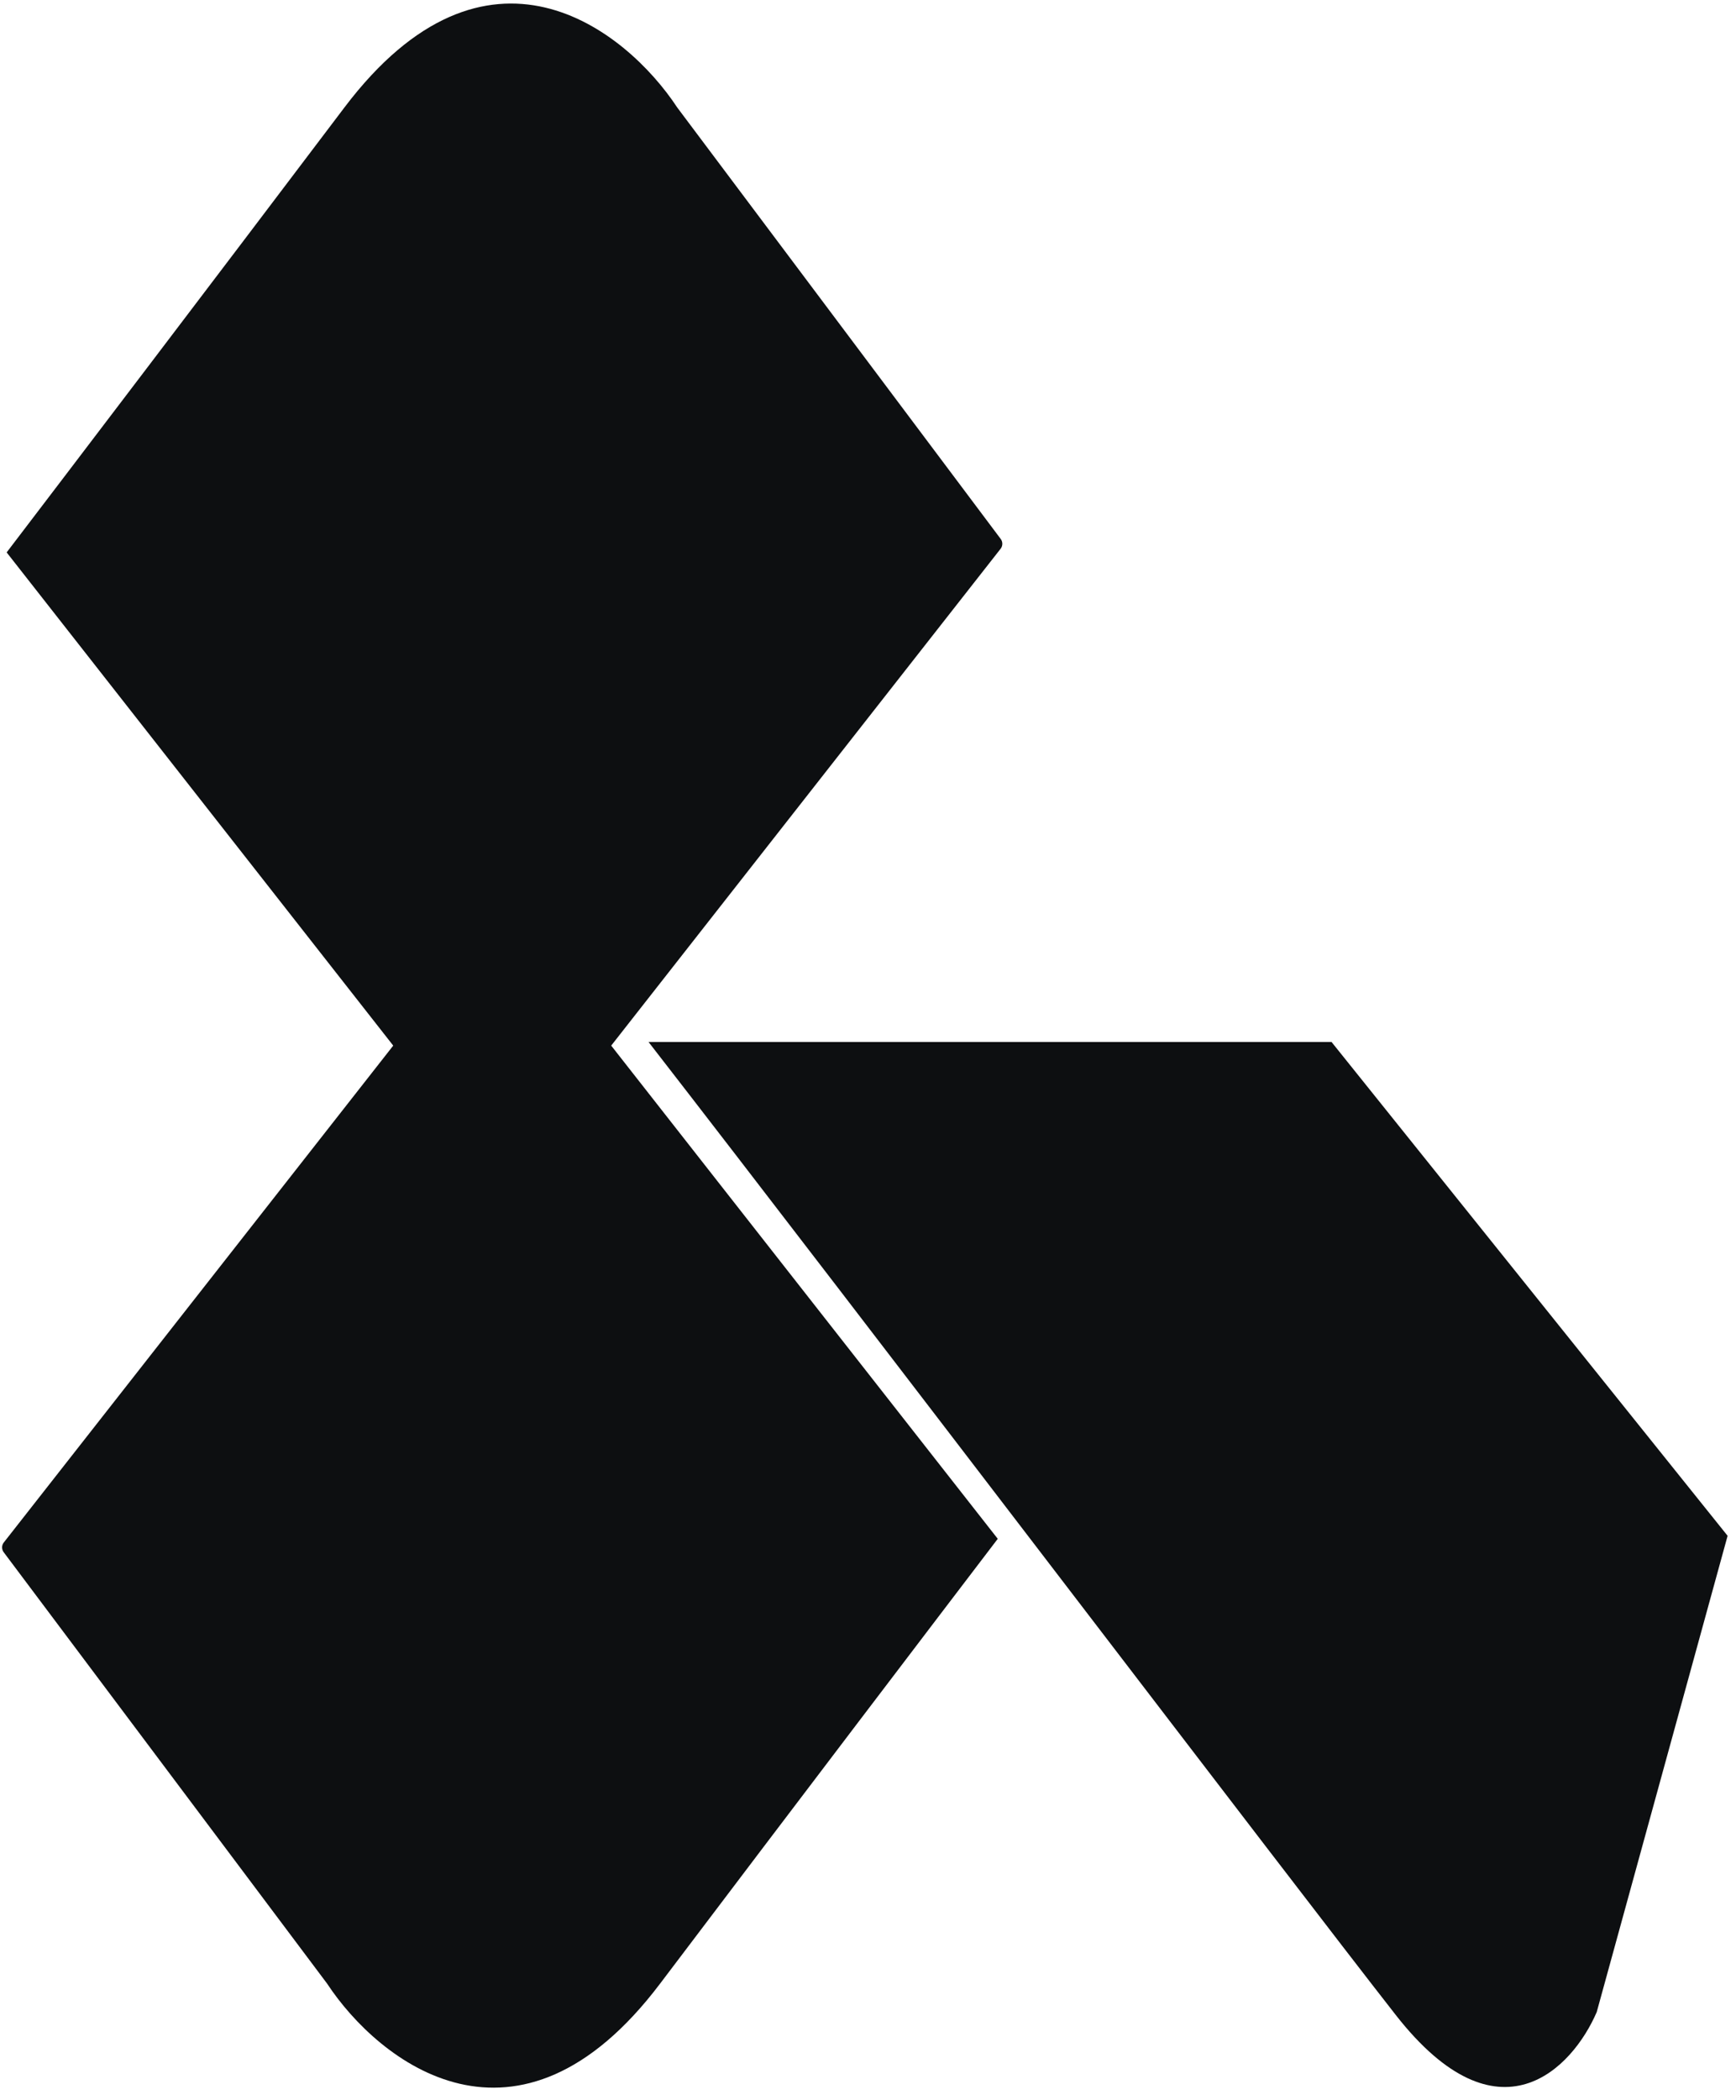
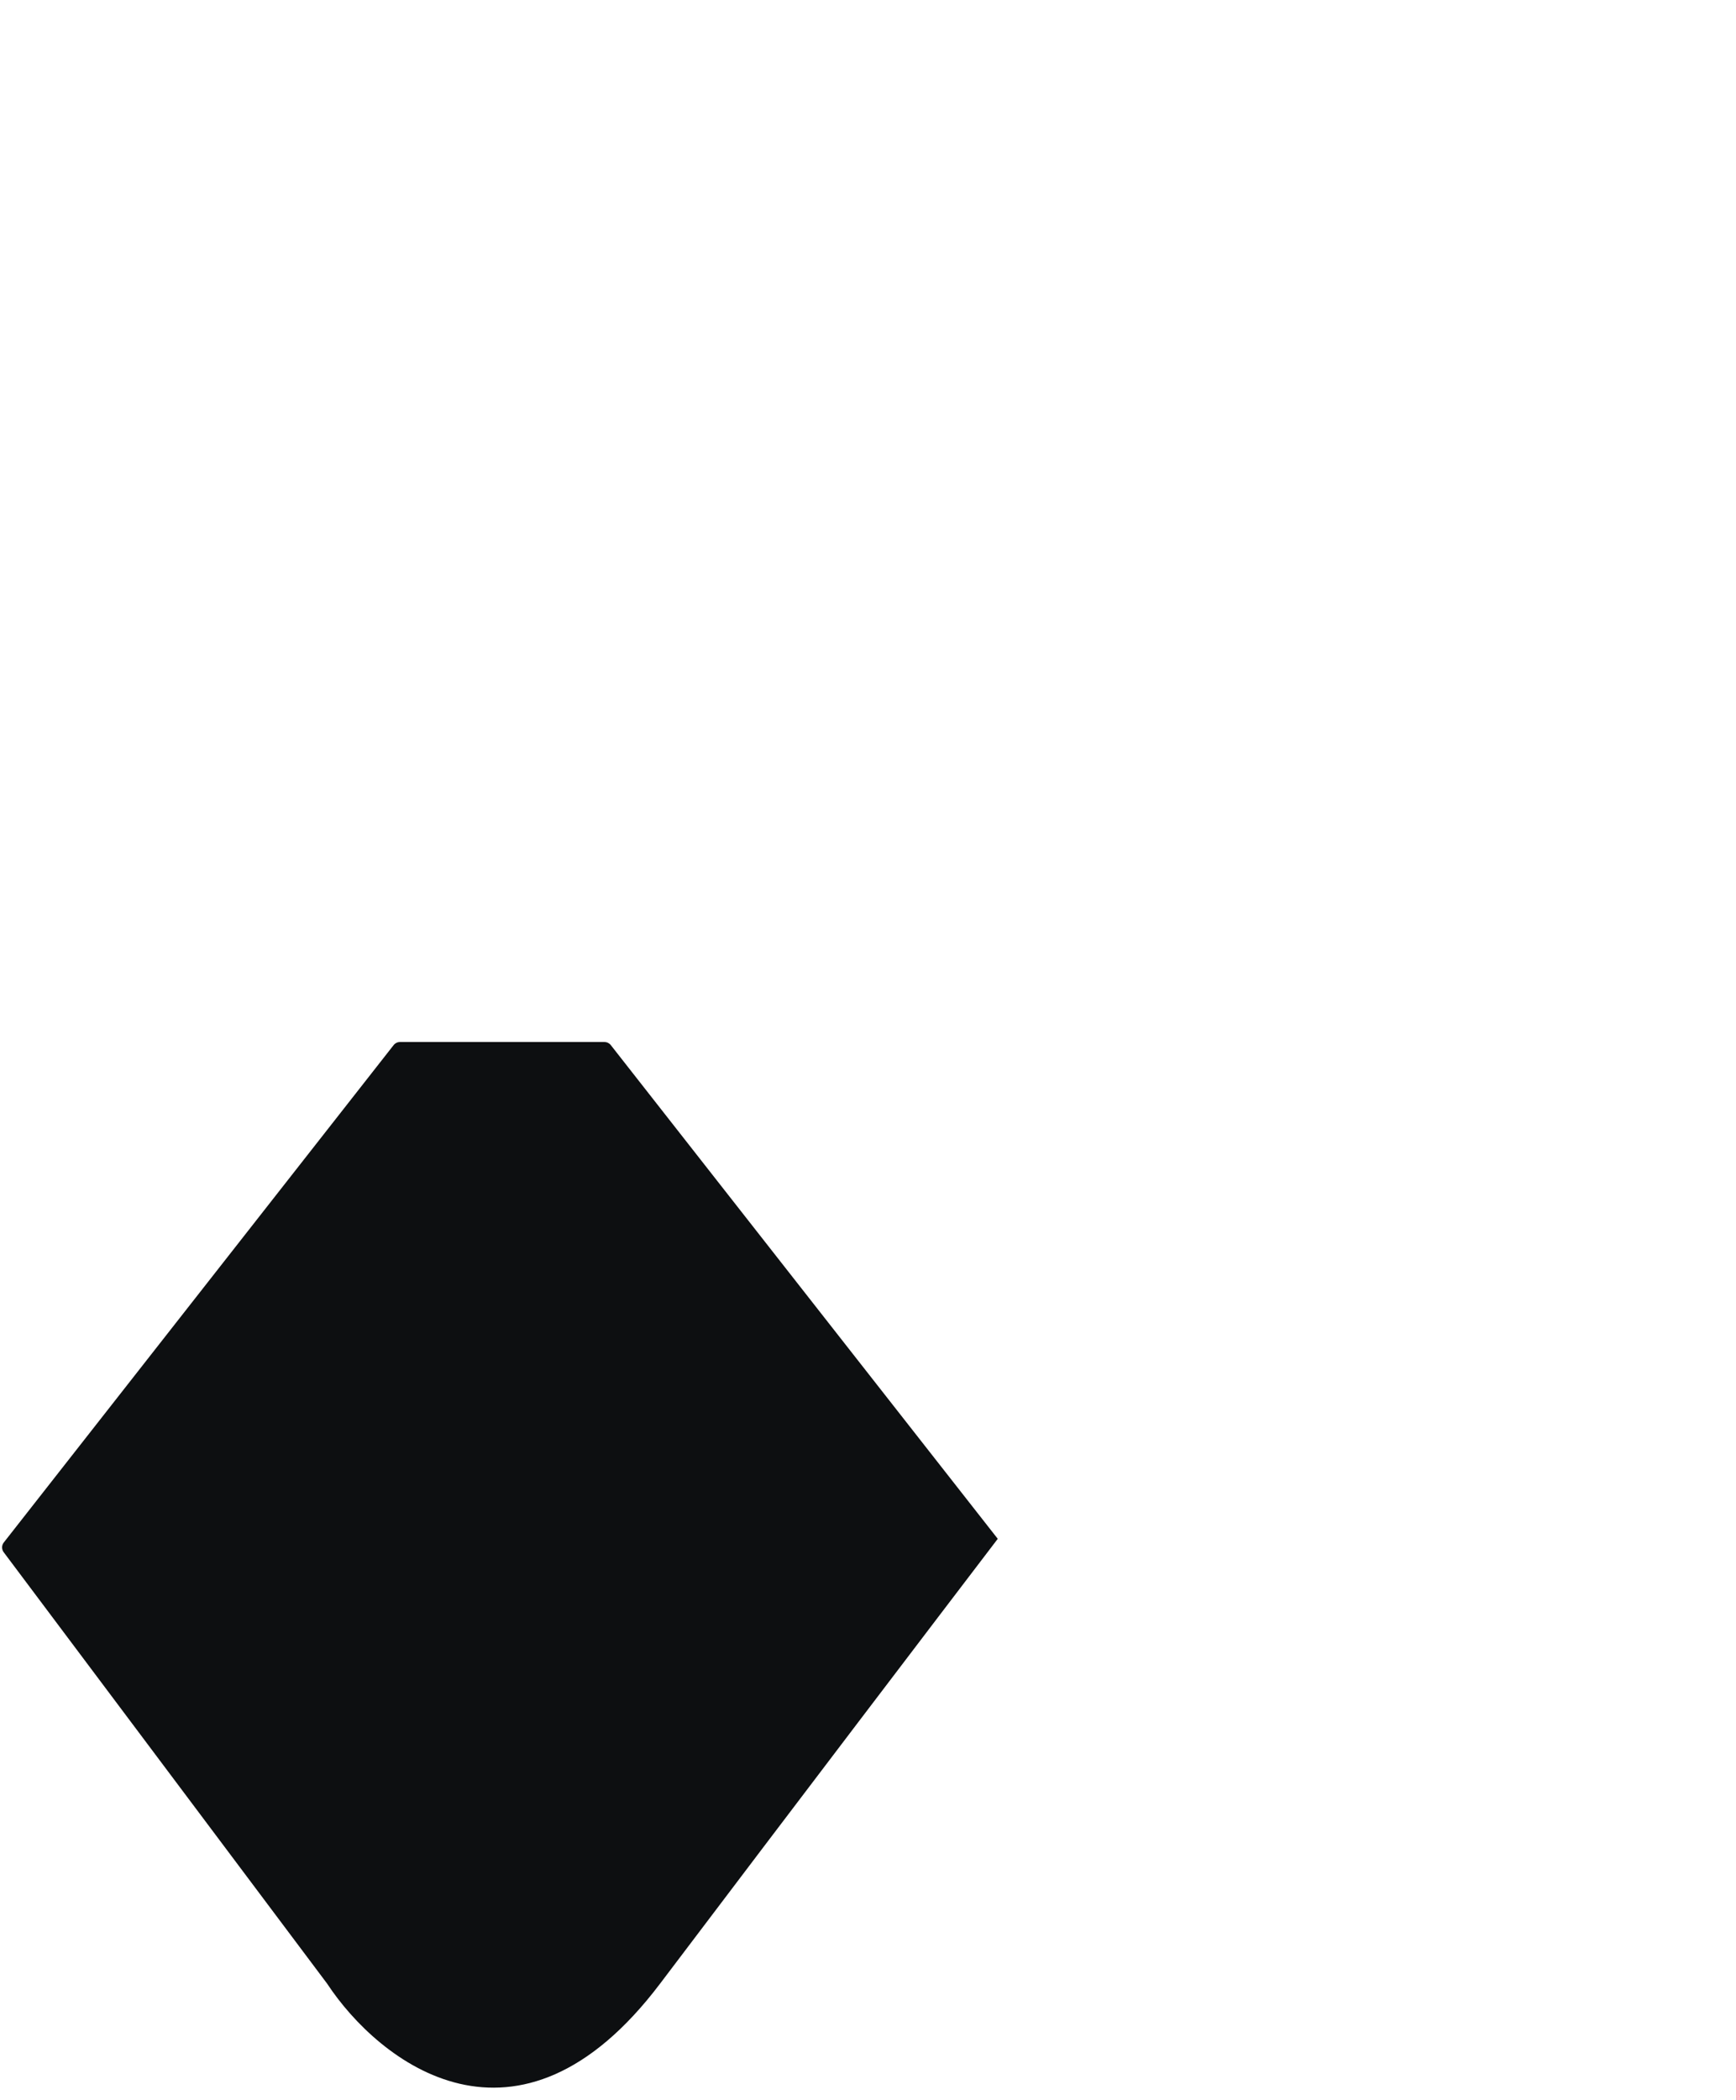
<svg xmlns="http://www.w3.org/2000/svg" width="110" height="133" viewBox="0 0 110 133" fill="none">
  <path d="M38.704 66.197L63.222 97.467C59.429 102.44 50.503 114.166 41.823 125.645C32.804 137.573 24.003 130.615 20.73 125.645L0.235 98.318C0.096 98.133 0.099 97.878 0.242 97.697L24.941 66.197C25.037 66.073 25.186 66.001 25.343 66.001L38.301 66.001C38.459 66.001 38.607 66.073 38.704 66.197Z" fill="#0D0F11" />
-   <path d="M24.941 66.259L0.422 34.989C4.215 30.016 13.142 18.29 21.821 6.811C30.84 -5.118 39.641 1.841 42.914 6.811L63.409 34.137C63.548 34.322 63.545 34.577 63.402 34.759L38.704 66.259C38.607 66.382 38.459 66.455 38.301 66.455H25.343C25.186 66.455 25.037 66.382 24.941 66.259Z" fill="#0D0F11" />
-   <path d="M84.374 66.001L41.096 66.001C54.207 82.894 81.918 119.298 88.448 127.636C94.977 135.974 99.653 130.98 101.175 127.441L109.468 97.277L84.374 66.001Z" fill="#0D0F11" />
</svg>